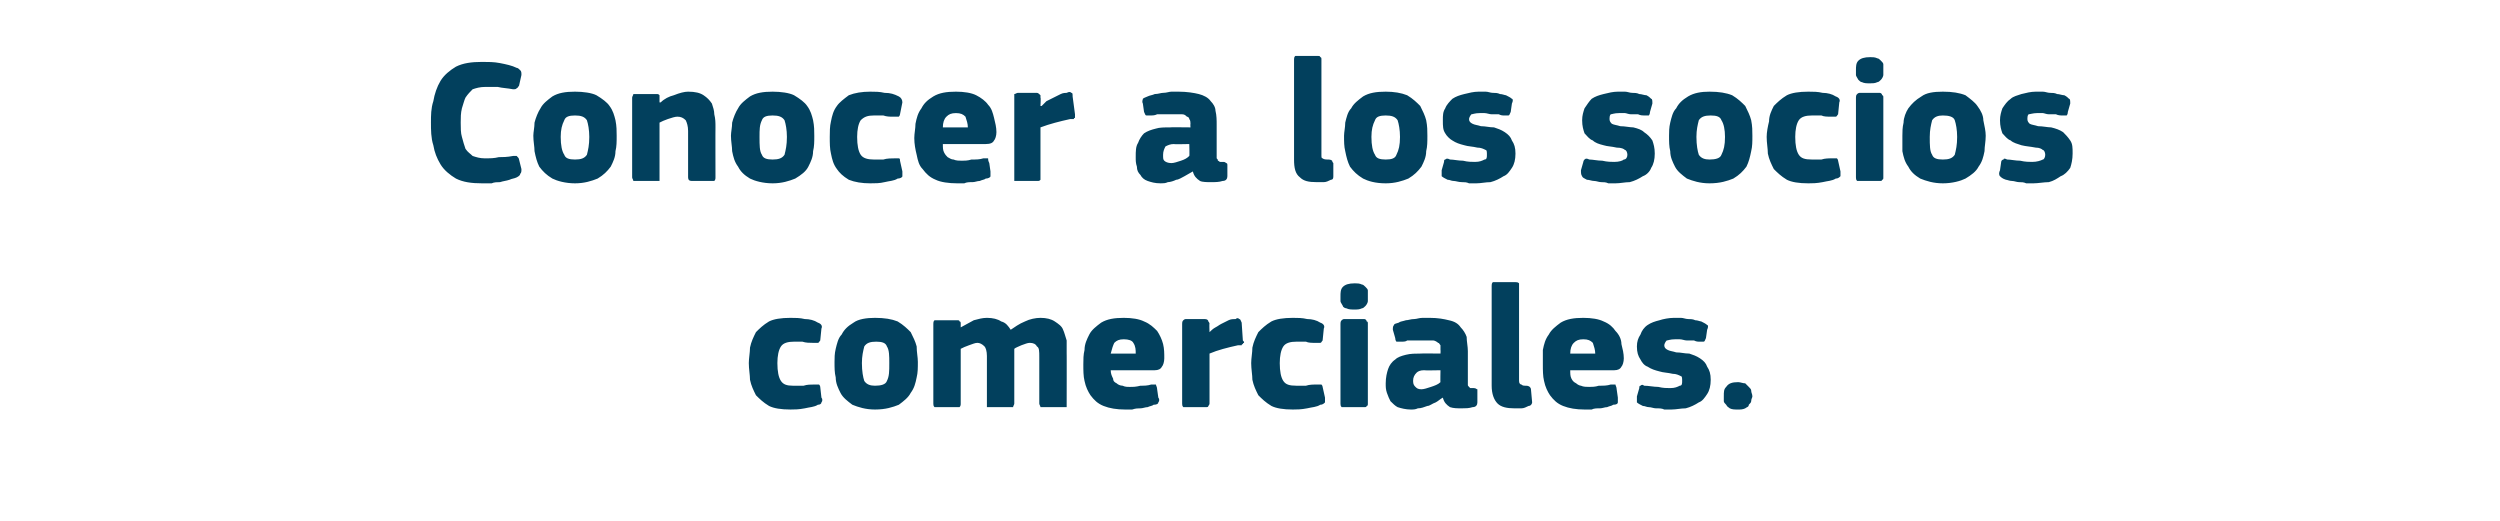
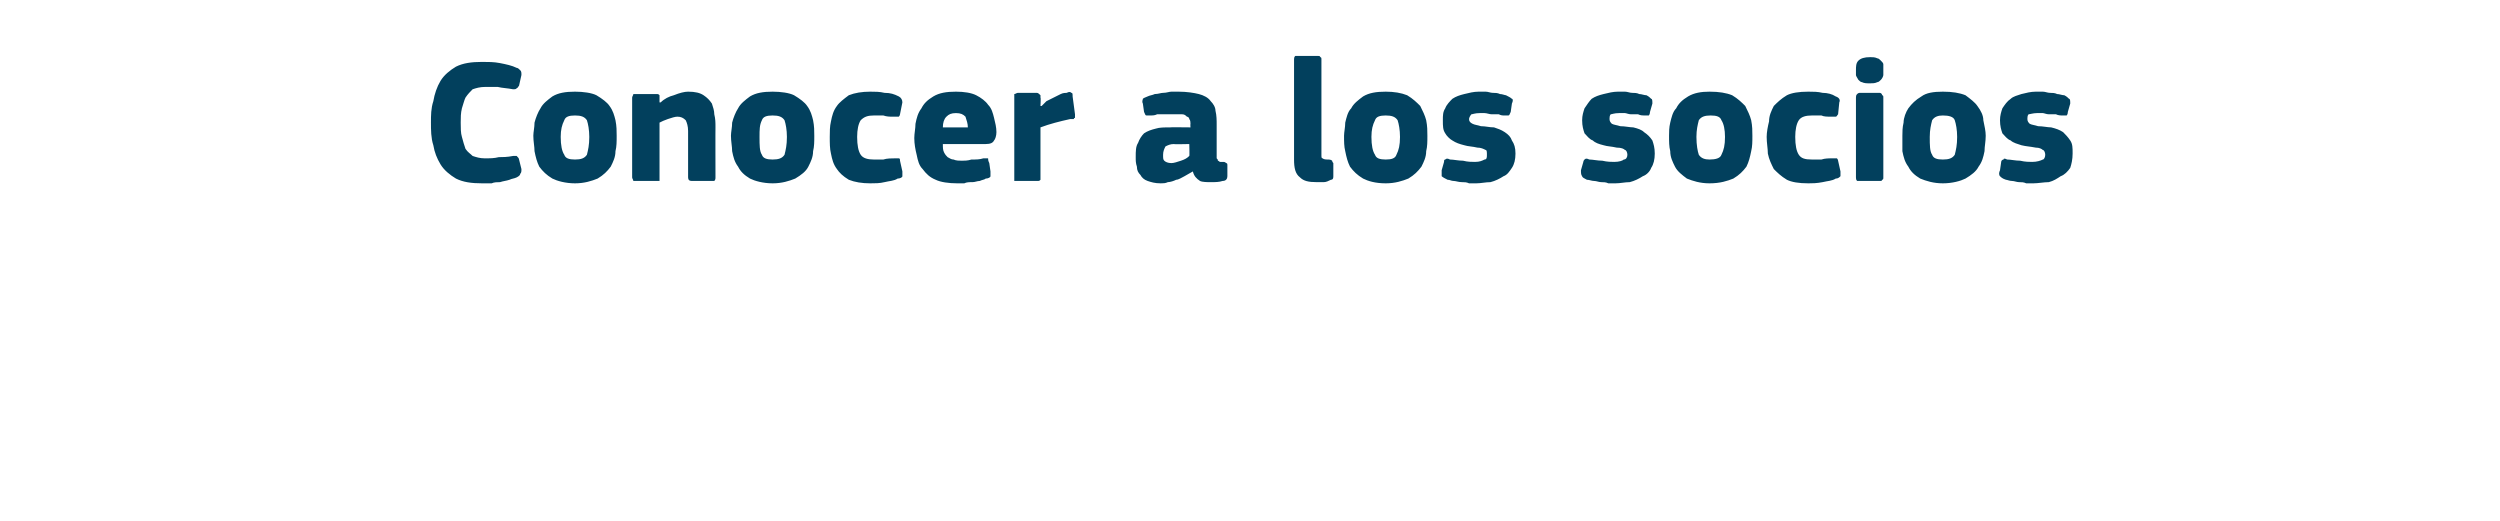
<svg xmlns="http://www.w3.org/2000/svg" version="1.1" width="210px" height="43.8px" viewBox="0 -4 210 43.8" style="top:-4px">
  <desc>Conocer a los socios comerciales.</desc>
  <defs />
  <g id="Polygon26093">
-     <path d="M 69 29.4 C 69.1 29.5 69.1 29.7 69 29.8 C 69 29.9 68.9 30 68.7 30 C 68.4 30.2 68 30.2 67.6 30.3 C 67.1 30.4 66.7 30.4 66.4 30.4 C 65.6 30.4 65 30.3 64.6 30.1 C 64.1 29.8 63.8 29.5 63.5 29.2 C 63.3 28.8 63.1 28.4 63 27.9 C 63 27.5 62.9 27 62.9 26.5 C 62.9 26.1 63 25.6 63 25.2 C 63.1 24.7 63.3 24.3 63.5 23.9 C 63.8 23.6 64.1 23.3 64.6 23 C 65 22.8 65.6 22.7 66.4 22.7 C 66.8 22.7 67.2 22.7 67.6 22.8 C 68 22.8 68.4 22.9 68.7 23.1 C 69 23.2 69.1 23.4 69 23.6 C 69 23.6 68.9 24.6 68.9 24.6 C 68.8 24.7 68.8 24.8 68.7 24.8 C 68.6 24.8 68.5 24.8 68.3 24.8 C 68 24.8 67.7 24.8 67.4 24.7 C 67.2 24.7 66.9 24.7 66.7 24.7 C 66.2 24.7 65.8 24.8 65.6 25.1 C 65.4 25.4 65.3 25.9 65.3 26.5 C 65.3 27.2 65.4 27.7 65.6 28 C 65.8 28.3 66.1 28.4 66.6 28.4 C 66.9 28.4 67.1 28.4 67.5 28.4 C 67.8 28.3 68.1 28.3 68.4 28.3 C 68.6 28.3 68.7 28.3 68.8 28.3 C 68.8 28.3 68.9 28.4 68.9 28.5 C 68.9 28.5 69 29.4 69 29.4 Z M 77.1 26.4 C 77.1 26.9 77.1 27.3 77 27.7 C 76.9 28.2 76.8 28.6 76.5 29 C 76.3 29.4 75.9 29.7 75.5 30 C 75 30.2 74.4 30.4 73.5 30.4 C 72.7 30.4 72.1 30.2 71.6 30 C 71.2 29.7 70.8 29.4 70.6 29 C 70.4 28.6 70.2 28.2 70.2 27.7 C 70.1 27.3 70.1 26.9 70.1 26.4 C 70.1 26.1 70.1 25.7 70.2 25.3 C 70.3 24.9 70.4 24.4 70.7 24.1 C 70.9 23.7 71.2 23.4 71.7 23.1 C 72.1 22.8 72.8 22.7 73.5 22.7 C 74.3 22.7 74.9 22.8 75.4 23 C 75.9 23.3 76.2 23.6 76.5 23.9 C 76.7 24.3 76.9 24.7 77 25.1 C 77 25.6 77.1 26 77.1 26.4 Z M 74.7 26.5 C 74.7 25.9 74.7 25.4 74.5 25.1 C 74.4 24.8 74.1 24.7 73.6 24.7 C 73.1 24.7 72.8 24.8 72.6 25.1 C 72.5 25.5 72.4 25.9 72.4 26.5 C 72.4 27.2 72.5 27.7 72.6 28 C 72.8 28.3 73.1 28.4 73.5 28.4 C 74 28.4 74.4 28.3 74.5 28 C 74.7 27.6 74.7 27.2 74.7 26.5 Z M 89.6 29.9 C 89.6 30 89.6 30.1 89.6 30.2 C 89.5 30.2 89.4 30.2 89.3 30.2 C 89.3 30.2 87.7 30.2 87.7 30.2 C 87.5 30.2 87.4 30.2 87.4 30.2 C 87.4 30.1 87.3 30 87.3 29.9 C 87.3 29.9 87.3 26 87.3 26 C 87.3 25.5 87.3 25.2 87.1 25.1 C 87 24.9 86.8 24.8 86.5 24.8 C 86.3 24.8 86.1 24.9 85.8 25 C 85.6 25.1 85.3 25.2 85.2 25.3 C 85.2 25.3 85.2 29.9 85.2 29.9 C 85.2 30 85.1 30.1 85.1 30.2 C 85.1 30.2 85 30.2 84.8 30.2 C 84.8 30.2 83.2 30.2 83.2 30.2 C 83.1 30.2 83 30.2 82.9 30.2 C 82.9 30.1 82.9 30 82.9 29.9 C 82.9 29.9 82.9 25.9 82.9 25.9 C 82.9 25.5 82.8 25.2 82.7 25.1 C 82.5 24.9 82.3 24.8 82.1 24.8 C 81.9 24.8 81.7 24.9 81.4 25 C 81.1 25.1 80.9 25.2 80.7 25.3 C 80.7 25.3 80.7 29.9 80.7 29.9 C 80.7 30 80.7 30.1 80.6 30.2 C 80.6 30.2 80.5 30.2 80.4 30.2 C 80.4 30.2 78.7 30.2 78.7 30.2 C 78.6 30.2 78.5 30.2 78.5 30.2 C 78.4 30.1 78.4 30 78.4 29.9 C 78.4 29.9 78.4 23.2 78.4 23.2 C 78.4 23.1 78.4 23 78.5 22.9 C 78.5 22.9 78.6 22.9 78.7 22.9 C 78.7 22.9 80.4 22.9 80.4 22.9 C 80.5 22.9 80.6 22.9 80.6 23 C 80.7 23 80.7 23.1 80.7 23.2 C 80.7 23.18 80.7 23.5 80.7 23.5 C 80.7 23.5 80.73 23.55 80.7 23.5 C 81.1 23.3 81.4 23.1 81.8 22.9 C 82.2 22.8 82.5 22.7 82.9 22.7 C 83.4 22.7 83.8 22.8 84.1 23 C 84.5 23.1 84.7 23.4 84.9 23.7 C 85.2 23.5 85.6 23.2 86.1 23 C 86.5 22.8 87 22.7 87.4 22.7 C 87.9 22.7 88.3 22.8 88.6 23 C 88.9 23.2 89.2 23.4 89.3 23.7 C 89.4 23.9 89.5 24.3 89.6 24.6 C 89.6 25 89.6 25.3 89.6 25.7 C 89.61 25.66 89.6 29.9 89.6 29.9 C 89.6 29.9 89.61 29.94 89.6 29.9 Z M 93.3 27.1 C 93.3 27.4 93.4 27.6 93.5 27.8 C 93.5 28 93.6 28.1 93.8 28.2 C 93.9 28.3 94.1 28.4 94.3 28.4 C 94.5 28.5 94.7 28.5 94.9 28.5 C 95.2 28.5 95.4 28.5 95.8 28.4 C 96.1 28.4 96.4 28.4 96.7 28.3 C 96.9 28.3 97 28.3 97.1 28.3 C 97.1 28.4 97.2 28.5 97.2 28.7 C 97.2 28.7 97.3 29.4 97.3 29.4 C 97.4 29.5 97.4 29.7 97.3 29.8 C 97.3 29.9 97.2 30 96.9 30 C 96.8 30.1 96.6 30.1 96.4 30.2 C 96.2 30.2 96 30.3 95.8 30.3 C 95.6 30.3 95.4 30.3 95.1 30.4 C 94.9 30.4 94.7 30.4 94.5 30.4 C 93.8 30.4 93.2 30.3 92.7 30.1 C 92.2 29.9 91.9 29.6 91.6 29.2 C 91.4 28.9 91.2 28.5 91.1 28 C 91 27.6 91 27.1 91 26.6 C 91 26.2 91 25.8 91.1 25.4 C 91.1 24.9 91.3 24.5 91.5 24.1 C 91.7 23.7 92.1 23.4 92.5 23.1 C 93 22.8 93.6 22.7 94.4 22.7 C 95.1 22.7 95.7 22.8 96.1 23 C 96.6 23.2 96.9 23.5 97.2 23.8 C 97.4 24.1 97.6 24.5 97.7 24.9 C 97.8 25.3 97.8 25.7 97.8 26.1 C 97.8 26.4 97.7 26.7 97.6 26.8 C 97.5 27 97.3 27.1 97 27.1 C 97 27.1 93.3 27.1 93.3 27.1 Z M 94.4 24.5 C 94 24.5 93.8 24.6 93.6 24.8 C 93.5 25 93.4 25.3 93.3 25.7 C 93.3 25.7 95.4 25.7 95.4 25.7 C 95.4 25.4 95.4 25.1 95.2 24.8 C 95.1 24.6 94.8 24.5 94.4 24.5 Z M 101.6 23.9 C 101.6 23.9 101.6 23.92 101.6 23.9 C 101.7 23.8 101.9 23.6 102.1 23.5 C 102.3 23.4 102.4 23.3 102.6 23.2 C 102.8 23.1 103 23 103.2 22.9 C 103.4 22.8 103.6 22.8 103.8 22.8 C 103.9 22.7 104 22.7 104.1 22.8 C 104.2 22.8 104.2 22.9 104.3 23.1 C 104.3 23.1 104.4 24.6 104.4 24.6 C 104.5 24.7 104.5 24.7 104.5 24.8 C 104.5 24.8 104.4 24.8 104.4 24.9 C 104.4 24.9 104.3 24.9 104.3 25 C 104.2 25 104.1 25 104 25 C 103.1 25.2 102.3 25.4 101.6 25.7 C 101.6 25.7 101.6 29.9 101.6 29.9 C 101.6 30 101.5 30.1 101.5 30.1 C 101.5 30.2 101.4 30.2 101.3 30.2 C 101.3 30.2 99.6 30.2 99.6 30.2 C 99.5 30.2 99.4 30.2 99.4 30.2 C 99.3 30.1 99.3 30 99.3 29.9 C 99.3 29.9 99.3 23.2 99.3 23.2 C 99.3 23.1 99.3 23 99.4 22.9 C 99.4 22.9 99.5 22.8 99.6 22.8 C 99.6 22.8 101.2 22.8 101.2 22.8 C 101.4 22.8 101.5 22.9 101.5 23 C 101.5 23 101.6 23.1 101.6 23.2 C 101.57 23.17 101.6 23.9 101.6 23.9 Z M 111.3 29.4 C 111.3 29.5 111.3 29.7 111.3 29.8 C 111.2 29.9 111.1 30 110.9 30 C 110.6 30.2 110.2 30.2 109.8 30.3 C 109.3 30.4 108.9 30.4 108.6 30.4 C 107.8 30.4 107.2 30.3 106.8 30.1 C 106.3 29.8 106 29.5 105.7 29.2 C 105.5 28.8 105.3 28.4 105.2 27.9 C 105.2 27.5 105.1 27 105.1 26.5 C 105.1 26.1 105.2 25.6 105.2 25.2 C 105.3 24.7 105.5 24.3 105.7 23.9 C 106 23.6 106.3 23.3 106.8 23 C 107.2 22.8 107.8 22.7 108.6 22.7 C 109 22.7 109.4 22.7 109.8 22.8 C 110.2 22.8 110.6 22.9 110.9 23.1 C 111.2 23.2 111.3 23.4 111.2 23.6 C 111.2 23.6 111.1 24.6 111.1 24.6 C 111 24.7 111 24.8 110.9 24.8 C 110.9 24.8 110.7 24.8 110.5 24.8 C 110.2 24.8 109.9 24.8 109.7 24.7 C 109.4 24.7 109.1 24.7 108.9 24.7 C 108.4 24.7 108 24.8 107.8 25.1 C 107.6 25.4 107.5 25.9 107.5 26.5 C 107.5 27.2 107.6 27.7 107.8 28 C 108 28.3 108.3 28.4 108.9 28.4 C 109.1 28.4 109.3 28.4 109.7 28.4 C 110 28.3 110.3 28.3 110.7 28.3 C 110.8 28.3 110.9 28.3 111 28.3 C 111 28.3 111.1 28.4 111.1 28.5 C 111.1 28.5 111.3 29.4 111.3 29.4 Z M 114.9 20.9 C 114.9 21 114.9 21.2 114.9 21.3 C 114.9 21.4 114.8 21.6 114.7 21.7 C 114.6 21.8 114.5 21.9 114.4 21.9 C 114.2 22 114 22 113.8 22 C 113.5 22 113.3 22 113.1 21.9 C 113 21.9 112.8 21.8 112.8 21.7 C 112.7 21.5 112.6 21.4 112.6 21.3 C 112.6 21.2 112.6 21 112.6 20.9 C 112.6 20.6 112.6 20.3 112.8 20.1 C 113 19.9 113.3 19.8 113.8 19.8 C 114 19.8 114.2 19.8 114.4 19.9 C 114.5 19.9 114.6 20 114.7 20.1 C 114.8 20.2 114.9 20.3 114.9 20.4 C 114.9 20.6 114.9 20.7 114.9 20.9 Z M 114.9 29.9 C 114.9 30 114.9 30.1 114.8 30.1 C 114.8 30.2 114.7 30.2 114.6 30.2 C 114.6 30.2 112.9 30.2 112.9 30.2 C 112.8 30.2 112.7 30.2 112.7 30.2 C 112.6 30.1 112.6 30 112.6 29.9 C 112.6 29.9 112.6 23.2 112.6 23.2 C 112.6 23.1 112.6 23 112.7 22.9 C 112.7 22.9 112.8 22.8 112.9 22.8 C 112.9 22.8 114.6 22.8 114.6 22.8 C 114.7 22.8 114.8 22.9 114.8 23 C 114.9 23 114.9 23.1 114.9 23.2 C 114.9 23.2 114.9 29.9 114.9 29.9 Z M 121 27.1 C 121 27.1 119.63 27.13 119.6 27.1 C 119.3 27.1 119.1 27.2 119 27.3 C 118.8 27.5 118.7 27.7 118.7 28 C 118.7 28.3 118.8 28.4 118.9 28.5 C 119 28.6 119.1 28.7 119.4 28.7 C 119.6 28.7 119.9 28.6 120.2 28.5 C 120.5 28.4 120.8 28.3 121 28.1 C 120.98 28.13 121 27.1 121 27.1 Z M 121.2 29.4 C 121 29.5 120.8 29.7 120.6 29.8 C 120.3 29.9 120.1 30.1 119.9 30.1 C 119.6 30.2 119.4 30.3 119.1 30.3 C 118.9 30.4 118.7 30.4 118.5 30.4 C 118.1 30.4 117.7 30.3 117.4 30.2 C 117.2 30.1 117 29.9 116.8 29.7 C 116.7 29.5 116.6 29.3 116.5 29 C 116.4 28.7 116.4 28.5 116.4 28.2 C 116.4 27.7 116.5 27.3 116.6 27 C 116.7 26.7 116.9 26.4 117.2 26.2 C 117.4 26 117.7 25.9 118.1 25.8 C 118.5 25.7 118.9 25.7 119.3 25.7 C 119.3 25.68 121 25.7 121 25.7 C 121 25.7 121.02 25.43 121 25.4 C 121 25.3 121 25.1 121 25 C 120.9 24.9 120.9 24.8 120.8 24.8 C 120.7 24.7 120.5 24.6 120.4 24.6 C 120.2 24.6 120 24.6 119.7 24.6 C 119.6 24.6 119.5 24.6 119.3 24.6 C 119.1 24.6 119 24.6 118.8 24.6 C 118.6 24.6 118.4 24.6 118.2 24.6 C 118.1 24.7 117.9 24.7 117.7 24.7 C 117.5 24.7 117.4 24.7 117.3 24.7 C 117.3 24.7 117.2 24.6 117.2 24.4 C 117.2 24.4 117 23.7 117 23.7 C 117 23.5 117 23.4 117.1 23.3 C 117.1 23.2 117.2 23.2 117.5 23.1 C 117.6 23 117.8 23 118.1 22.9 C 118.3 22.9 118.5 22.8 118.8 22.8 C 119 22.8 119.2 22.7 119.5 22.7 C 119.7 22.7 119.9 22.7 120.1 22.7 C 120.8 22.7 121.3 22.8 121.7 22.9 C 122.2 23 122.5 23.2 122.7 23.5 C 122.9 23.7 123.1 24 123.2 24.3 C 123.2 24.7 123.3 25.1 123.3 25.5 C 123.3 25.5 123.3 27.9 123.3 27.9 C 123.3 28.1 123.3 28.2 123.3 28.3 C 123.3 28.4 123.3 28.4 123.4 28.5 C 123.4 28.5 123.5 28.6 123.5 28.6 C 123.6 28.6 123.7 28.6 123.8 28.6 C 124 28.6 124 28.7 124.1 28.7 C 124.1 28.7 124.1 28.8 124.1 28.9 C 124.1 28.9 124.1 29.8 124.1 29.8 C 124.1 30 124 30.2 123.7 30.2 C 123.4 30.3 123.1 30.3 122.8 30.3 C 122.4 30.3 122.1 30.3 121.8 30.2 C 121.5 30 121.3 29.8 121.2 29.4 C 121.2 29.4 121.2 29.4 121.2 29.4 Z M 127.6 28 C 127.6 28.2 127.7 28.3 127.8 28.3 C 127.9 28.4 128 28.4 128.2 28.4 C 128.4 28.4 128.5 28.5 128.5 28.5 C 128.5 28.5 128.6 28.6 128.6 28.7 C 128.6 28.7 128.7 29.8 128.7 29.8 C 128.7 29.9 128.6 30.1 128.4 30.1 C 128.2 30.2 128 30.3 127.8 30.3 C 127.6 30.3 127.4 30.3 127.2 30.3 C 126.6 30.3 126.1 30.2 125.8 29.9 C 125.5 29.6 125.3 29.1 125.3 28.4 C 125.3 28.4 125.3 20 125.3 20 C 125.3 19.9 125.3 19.8 125.4 19.7 C 125.4 19.7 125.5 19.7 125.7 19.7 C 125.7 19.7 127.3 19.7 127.3 19.7 C 127.4 19.7 127.5 19.7 127.6 19.8 C 127.6 19.8 127.6 19.9 127.6 20 C 127.6 20 127.6 28 127.6 28 Z M 131.9 27.1 C 131.9 27.4 131.9 27.6 132 27.8 C 132.1 28 132.2 28.1 132.4 28.2 C 132.5 28.3 132.7 28.4 132.8 28.4 C 133 28.5 133.3 28.5 133.5 28.5 C 133.7 28.5 134 28.5 134.3 28.4 C 134.7 28.4 135 28.4 135.3 28.3 C 135.5 28.3 135.6 28.3 135.7 28.3 C 135.7 28.4 135.8 28.5 135.8 28.7 C 135.8 28.7 135.9 29.4 135.9 29.4 C 135.9 29.5 135.9 29.7 135.9 29.8 C 135.9 29.9 135.8 30 135.5 30 C 135.4 30.1 135.2 30.1 135 30.2 C 134.8 30.2 134.6 30.3 134.4 30.3 C 134.1 30.3 133.9 30.3 133.7 30.4 C 133.5 30.4 133.3 30.4 133.1 30.4 C 132.4 30.4 131.8 30.3 131.3 30.1 C 130.8 29.9 130.5 29.6 130.2 29.2 C 130 28.9 129.8 28.5 129.7 28 C 129.6 27.6 129.6 27.1 129.6 26.6 C 129.6 26.2 129.6 25.8 129.6 25.4 C 129.7 24.9 129.8 24.5 130.1 24.1 C 130.3 23.7 130.7 23.4 131.1 23.1 C 131.6 22.8 132.2 22.7 133 22.7 C 133.7 22.7 134.3 22.8 134.7 23 C 135.2 23.2 135.5 23.5 135.7 23.8 C 136 24.1 136.2 24.5 136.2 24.9 C 136.3 25.3 136.4 25.7 136.4 26.1 C 136.4 26.4 136.3 26.7 136.2 26.8 C 136.1 27 135.9 27.1 135.6 27.1 C 135.6 27.1 131.9 27.1 131.9 27.1 Z M 133 24.5 C 132.6 24.5 132.4 24.6 132.2 24.8 C 132 25 131.9 25.3 131.9 25.7 C 131.9 25.7 134 25.7 134 25.7 C 134 25.4 133.9 25.1 133.8 24.8 C 133.6 24.6 133.4 24.5 133 24.5 Z M 143.7 27.9 C 143.7 28.4 143.6 28.8 143.4 29.1 C 143.2 29.4 143 29.7 142.7 29.8 C 142.4 30 142 30.2 141.6 30.3 C 141.2 30.3 140.8 30.4 140.4 30.4 C 140.2 30.4 140 30.4 139.8 30.4 C 139.6 30.3 139.4 30.3 139.1 30.3 C 138.9 30.3 138.7 30.2 138.5 30.2 C 138.3 30.2 138.2 30.1 138 30.1 C 137.8 30 137.6 29.9 137.5 29.8 C 137.5 29.7 137.5 29.5 137.5 29.3 C 137.5 29.3 137.7 28.6 137.7 28.6 C 137.7 28.5 137.7 28.4 137.8 28.4 C 137.9 28.3 138 28.3 138.1 28.4 C 138.5 28.4 138.9 28.5 139.3 28.5 C 139.7 28.6 140 28.6 140.3 28.6 C 140.7 28.6 140.9 28.5 141.1 28.4 C 141.3 28.4 141.3 28.2 141.3 28 C 141.3 27.8 141.3 27.6 141.2 27.6 C 141 27.5 140.8 27.4 140.5 27.4 C 140.1 27.3 139.7 27.3 139.4 27.2 C 139 27.1 138.7 27 138.4 26.8 C 138.1 26.7 137.9 26.4 137.8 26.2 C 137.6 25.9 137.5 25.6 137.5 25.1 C 137.5 24.7 137.6 24.4 137.8 24.1 C 137.9 23.8 138.1 23.5 138.4 23.3 C 138.7 23.1 139 23 139.4 22.9 C 139.7 22.8 140.2 22.7 140.6 22.7 C 140.8 22.7 141 22.7 141.2 22.7 C 141.4 22.7 141.6 22.8 141.8 22.8 C 142 22.8 142.2 22.8 142.4 22.9 C 142.6 22.9 142.8 23 142.9 23 C 143.1 23.1 143.3 23.2 143.4 23.3 C 143.5 23.3 143.5 23.5 143.4 23.7 C 143.4 23.7 143.3 24.4 143.3 24.4 C 143.2 24.6 143.2 24.7 143.1 24.7 C 143.1 24.7 143 24.7 142.8 24.7 C 142.6 24.7 142.5 24.7 142.3 24.6 C 142.1 24.6 141.9 24.6 141.7 24.6 C 141.5 24.6 141.3 24.5 141.1 24.5 C 140.9 24.5 140.8 24.5 140.7 24.5 C 140.3 24.5 140.1 24.6 140 24.6 C 139.9 24.7 139.8 24.9 139.8 25 C 139.8 25.2 139.9 25.3 140.1 25.4 C 140.3 25.5 140.5 25.5 140.8 25.6 C 141.2 25.6 141.5 25.7 141.9 25.7 C 142.2 25.8 142.5 25.9 142.8 26.1 C 143.1 26.3 143.3 26.5 143.4 26.8 C 143.6 27.1 143.7 27.4 143.7 27.9 Z M 147.2 29.3 C 147.2 29.4 147.1 29.5 147.1 29.7 C 147.1 29.8 147 29.9 146.9 30 C 146.9 30.2 146.7 30.2 146.6 30.3 C 146.4 30.4 146.2 30.4 146 30.4 C 145.7 30.4 145.5 30.4 145.3 30.3 C 145.2 30.2 145.1 30.2 145 30 C 144.9 29.9 144.8 29.8 144.8 29.7 C 144.8 29.5 144.8 29.4 144.8 29.3 C 144.8 28.9 144.8 28.7 145 28.5 C 145.2 28.2 145.5 28.1 146 28.1 C 146.2 28.1 146.4 28.2 146.6 28.2 C 146.7 28.3 146.8 28.4 146.9 28.5 C 147 28.6 147.1 28.7 147.1 28.8 C 147.1 29 147.2 29.1 147.2 29.3 Z " stroke="none" fill="#02405d" />
-   </g>
+     </g>
  <g id="Polygon26092">
    <path d="M 36.2 6.3 C 36.2 5.7 36.2 5.1 36.4 4.5 C 36.5 3.9 36.7 3.3 37 2.8 C 37.3 2.3 37.8 1.9 38.3 1.6 C 38.9 1.3 39.6 1.2 40.5 1.2 C 41 1.2 41.5 1.2 42 1.3 C 42.5 1.4 43 1.5 43.4 1.7 C 43.5 1.7 43.6 1.8 43.7 1.9 C 43.8 2 43.8 2.1 43.8 2.3 C 43.8 2.3 43.6 3.2 43.6 3.2 C 43.5 3.3 43.5 3.4 43.4 3.4 C 43.4 3.5 43.2 3.5 43.1 3.5 C 42.6 3.4 42.2 3.4 41.8 3.3 C 41.4 3.3 41.1 3.3 40.8 3.3 C 40.3 3.3 40 3.4 39.7 3.5 C 39.5 3.7 39.3 3.9 39.1 4.2 C 39 4.4 38.9 4.8 38.8 5.1 C 38.7 5.5 38.7 5.9 38.7 6.3 C 38.7 6.7 38.7 7.2 38.8 7.5 C 38.9 7.9 39 8.2 39.1 8.5 C 39.3 8.8 39.5 8.9 39.7 9.1 C 40 9.2 40.3 9.3 40.7 9.3 C 41.2 9.3 41.5 9.3 41.9 9.2 C 42.2 9.2 42.6 9.2 43.1 9.1 C 43.3 9.1 43.4 9.1 43.4 9.1 C 43.5 9.2 43.6 9.3 43.6 9.4 C 43.6 9.4 43.8 10.2 43.8 10.2 C 43.8 10.4 43.8 10.5 43.7 10.6 C 43.7 10.7 43.6 10.8 43.4 10.9 C 43.2 11 43 11 42.8 11.1 C 42.5 11.2 42.3 11.2 42 11.3 C 41.8 11.3 41.5 11.3 41.3 11.4 C 41 11.4 40.8 11.4 40.5 11.4 C 39.6 11.4 38.9 11.3 38.3 11 C 37.8 10.7 37.3 10.3 37 9.8 C 36.7 9.3 36.5 8.8 36.4 8.2 C 36.2 7.6 36.2 6.9 36.2 6.3 Z M 51.8 7.4 C 51.8 7.9 51.8 8.3 51.7 8.7 C 51.7 9.2 51.5 9.6 51.3 10 C 51 10.4 50.7 10.7 50.2 11 C 49.7 11.2 49.1 11.4 48.3 11.4 C 47.5 11.4 46.8 11.2 46.4 11 C 45.9 10.7 45.6 10.4 45.3 10 C 45.1 9.6 45 9.2 44.9 8.7 C 44.9 8.3 44.8 7.9 44.8 7.4 C 44.8 7.1 44.9 6.7 44.9 6.3 C 45 5.9 45.2 5.4 45.4 5.1 C 45.6 4.7 46 4.4 46.4 4.1 C 46.9 3.8 47.5 3.7 48.3 3.7 C 49 3.7 49.7 3.8 50.1 4 C 50.6 4.3 51 4.6 51.2 4.9 C 51.5 5.3 51.6 5.7 51.7 6.1 C 51.8 6.6 51.8 7 51.8 7.4 Z M 49.5 7.5 C 49.5 6.9 49.4 6.4 49.3 6.1 C 49.1 5.8 48.8 5.7 48.3 5.7 C 47.8 5.7 47.5 5.8 47.4 6.1 C 47.2 6.5 47.1 6.9 47.1 7.5 C 47.1 8.2 47.2 8.7 47.4 9 C 47.5 9.3 47.8 9.4 48.3 9.4 C 48.8 9.4 49.1 9.3 49.3 9 C 49.4 8.6 49.5 8.2 49.5 7.5 Z M 60.1 10.9 C 60.1 11 60.1 11.1 60 11.2 C 60 11.2 59.9 11.2 59.8 11.2 C 59.8 11.2 58.1 11.2 58.1 11.2 C 57.9 11.2 57.8 11.1 57.8 10.9 C 57.8 10.3 57.8 9.6 57.8 9 C 57.8 8.3 57.8 7.7 57.8 7 C 57.8 6.6 57.7 6.3 57.6 6.1 C 57.4 5.9 57.2 5.8 56.9 5.8 C 56.7 5.8 56.4 5.9 56.1 6 C 55.8 6.1 55.6 6.2 55.4 6.3 C 55.4 6.3 55.4 10.9 55.4 10.9 C 55.4 11 55.4 11.1 55.4 11.2 C 55.3 11.2 55.3 11.2 55.1 11.2 C 55.1 11.2 53.5 11.2 53.5 11.2 C 53.3 11.2 53.3 11.2 53.2 11.2 C 53.2 11.1 53.1 11 53.1 10.9 C 53.1 10.9 53.1 4.2 53.1 4.2 C 53.1 4.1 53.2 4 53.2 3.9 C 53.3 3.9 53.3 3.9 53.5 3.9 C 53.5 3.9 55.1 3.9 55.1 3.9 C 55.3 3.9 55.3 3.9 55.4 4 C 55.4 4 55.4 4.1 55.4 4.2 C 55.4 4.2 55.4 4.5 55.4 4.5 C 55.4 4.5 55.4 4.5 55.4 4.6 C 55.5 4.6 55.5 4.6 55.5 4.6 C 55.8 4.3 56.2 4.1 56.6 4 C 57.1 3.8 57.5 3.7 57.8 3.7 C 58.4 3.7 58.8 3.8 59.1 4 C 59.4 4.2 59.6 4.4 59.8 4.7 C 59.9 5 60 5.3 60 5.6 C 60.1 6 60.1 6.3 60.1 6.7 C 60.09 6.68 60.1 10.9 60.1 10.9 C 60.1 10.9 60.09 10.94 60.1 10.9 Z M 68.4 7.4 C 68.4 7.9 68.4 8.3 68.3 8.7 C 68.3 9.2 68.1 9.6 67.9 10 C 67.7 10.4 67.3 10.7 66.8 11 C 66.3 11.2 65.7 11.4 64.9 11.4 C 64.1 11.4 63.4 11.2 63 11 C 62.5 10.7 62.2 10.4 62 10 C 61.7 9.6 61.6 9.2 61.5 8.7 C 61.5 8.3 61.4 7.9 61.4 7.4 C 61.4 7.1 61.5 6.7 61.5 6.3 C 61.6 5.9 61.8 5.4 62 5.1 C 62.2 4.7 62.6 4.4 63 4.1 C 63.5 3.8 64.1 3.7 64.9 3.7 C 65.6 3.7 66.3 3.8 66.7 4 C 67.2 4.3 67.6 4.6 67.8 4.9 C 68.1 5.3 68.2 5.7 68.3 6.1 C 68.4 6.6 68.4 7 68.4 7.4 Z M 66.1 7.5 C 66.1 6.9 66 6.4 65.9 6.1 C 65.7 5.8 65.4 5.7 64.9 5.7 C 64.4 5.7 64.1 5.8 64 6.1 C 63.8 6.5 63.8 6.9 63.8 7.5 C 63.8 8.2 63.8 8.7 64 9 C 64.1 9.3 64.4 9.4 64.9 9.4 C 65.4 9.4 65.7 9.3 65.9 9 C 66 8.6 66.1 8.2 66.1 7.5 Z M 75.8 10.4 C 75.8 10.5 75.8 10.7 75.8 10.8 C 75.8 10.9 75.6 11 75.4 11 C 75.1 11.2 74.7 11.2 74.3 11.3 C 73.9 11.4 73.5 11.4 73.1 11.4 C 72.4 11.4 71.8 11.3 71.3 11.1 C 70.8 10.8 70.5 10.5 70.3 10.2 C 70 9.8 69.9 9.4 69.8 8.9 C 69.7 8.5 69.7 8 69.7 7.5 C 69.7 7.1 69.7 6.6 69.8 6.2 C 69.9 5.7 70 5.3 70.3 4.9 C 70.5 4.6 70.9 4.3 71.3 4 C 71.8 3.8 72.4 3.7 73.1 3.7 C 73.5 3.7 73.9 3.7 74.3 3.8 C 74.8 3.8 75.1 3.9 75.5 4.1 C 75.7 4.2 75.8 4.4 75.8 4.6 C 75.8 4.6 75.6 5.6 75.6 5.6 C 75.6 5.7 75.5 5.8 75.5 5.8 C 75.4 5.8 75.3 5.8 75 5.8 C 74.7 5.8 74.5 5.8 74.2 5.7 C 73.9 5.7 73.7 5.7 73.4 5.7 C 72.9 5.7 72.6 5.8 72.3 6.1 C 72.1 6.4 72 6.9 72 7.5 C 72 8.2 72.1 8.7 72.3 9 C 72.5 9.3 72.9 9.4 73.4 9.4 C 73.6 9.4 73.9 9.4 74.2 9.4 C 74.5 9.3 74.9 9.3 75.2 9.3 C 75.4 9.3 75.5 9.3 75.5 9.3 C 75.6 9.3 75.6 9.4 75.6 9.5 C 75.6 9.5 75.8 10.4 75.8 10.4 Z M 79.2 8.1 C 79.2 8.4 79.2 8.6 79.3 8.8 C 79.4 9 79.5 9.1 79.6 9.2 C 79.8 9.3 79.9 9.4 80.1 9.4 C 80.3 9.5 80.6 9.5 80.8 9.5 C 81 9.5 81.3 9.5 81.6 9.4 C 82 9.4 82.3 9.4 82.6 9.3 C 82.8 9.3 82.9 9.3 83 9.3 C 83 9.4 83 9.5 83.1 9.7 C 83.1 9.7 83.2 10.4 83.2 10.4 C 83.2 10.5 83.2 10.7 83.2 10.8 C 83.2 10.9 83 11 82.8 11 C 82.7 11.1 82.5 11.1 82.3 11.2 C 82.1 11.2 81.9 11.3 81.7 11.3 C 81.4 11.3 81.2 11.3 81 11.4 C 80.8 11.4 80.6 11.4 80.4 11.4 C 79.7 11.4 79 11.3 78.6 11.1 C 78.1 10.9 77.8 10.6 77.5 10.2 C 77.2 9.9 77.1 9.5 77 9 C 76.9 8.6 76.8 8.1 76.8 7.6 C 76.8 7.2 76.9 6.8 76.9 6.4 C 77 5.9 77.1 5.5 77.4 5.1 C 77.6 4.7 77.9 4.4 78.4 4.1 C 78.9 3.8 79.5 3.7 80.3 3.7 C 81 3.7 81.6 3.8 82 4 C 82.4 4.2 82.8 4.5 83 4.8 C 83.3 5.1 83.4 5.5 83.5 5.9 C 83.6 6.3 83.7 6.7 83.7 7.1 C 83.7 7.4 83.6 7.7 83.5 7.8 C 83.4 8 83.2 8.1 82.8 8.1 C 82.8 8.1 79.2 8.1 79.2 8.1 Z M 80.3 5.5 C 79.9 5.5 79.7 5.6 79.5 5.8 C 79.3 6 79.2 6.3 79.2 6.7 C 79.2 6.7 81.3 6.7 81.3 6.7 C 81.3 6.4 81.2 6.1 81.1 5.8 C 80.9 5.6 80.7 5.5 80.3 5.5 Z M 87.4 4.9 C 87.4 4.9 87.47 4.92 87.5 4.9 C 87.6 4.8 87.8 4.6 87.9 4.5 C 88.1 4.4 88.3 4.3 88.5 4.2 C 88.7 4.1 88.9 4 89.1 3.9 C 89.3 3.8 89.5 3.8 89.6 3.8 C 89.8 3.7 89.9 3.7 90 3.8 C 90.1 3.8 90.1 3.9 90.1 4.1 C 90.1 4.1 90.3 5.6 90.3 5.6 C 90.3 5.7 90.3 5.7 90.3 5.8 C 90.3 5.8 90.3 5.8 90.3 5.9 C 90.3 5.9 90.2 5.9 90.2 6 C 90.1 6 90 6 89.9 6 C 89 6.2 88.2 6.4 87.4 6.7 C 87.4 6.7 87.4 10.9 87.4 10.9 C 87.4 11 87.4 11.1 87.4 11.1 C 87.3 11.2 87.3 11.2 87.1 11.2 C 87.1 11.2 85.5 11.2 85.5 11.2 C 85.4 11.2 85.3 11.2 85.2 11.2 C 85.2 11.1 85.2 11 85.2 10.9 C 85.2 10.9 85.2 4.2 85.2 4.2 C 85.2 4.1 85.2 4 85.2 3.9 C 85.3 3.9 85.4 3.8 85.5 3.8 C 85.5 3.8 87.1 3.8 87.1 3.8 C 87.2 3.8 87.3 3.9 87.4 4 C 87.4 4 87.4 4.1 87.4 4.2 C 87.44 4.17 87.4 4.9 87.4 4.9 Z M 99.9 8.1 C 99.9 8.1 98.58 8.13 98.6 8.1 C 98.3 8.1 98.1 8.2 97.9 8.3 C 97.8 8.5 97.7 8.7 97.7 9 C 97.7 9.3 97.7 9.4 97.8 9.5 C 97.9 9.6 98.1 9.7 98.4 9.7 C 98.6 9.7 98.9 9.6 99.2 9.5 C 99.5 9.4 99.7 9.3 99.9 9.1 C 99.93 9.13 99.9 8.1 99.9 8.1 Z M 100.2 10.4 C 100 10.5 99.7 10.7 99.5 10.8 C 99.3 10.9 99 11.1 98.8 11.1 C 98.6 11.2 98.3 11.3 98.1 11.3 C 97.9 11.4 97.7 11.4 97.5 11.4 C 97 11.4 96.7 11.3 96.4 11.2 C 96.1 11.1 95.9 10.9 95.8 10.7 C 95.6 10.5 95.5 10.3 95.5 10 C 95.4 9.7 95.4 9.5 95.4 9.2 C 95.4 8.7 95.4 8.3 95.6 8 C 95.7 7.7 95.9 7.4 96.1 7.2 C 96.4 7 96.7 6.9 97.1 6.8 C 97.4 6.7 97.8 6.7 98.3 6.7 C 98.25 6.68 100 6.7 100 6.7 C 100 6.7 99.98 6.43 100 6.4 C 100 6.3 100 6.1 99.9 6 C 99.9 5.9 99.8 5.8 99.7 5.8 C 99.6 5.7 99.5 5.6 99.3 5.6 C 99.2 5.6 98.9 5.6 98.7 5.6 C 98.5 5.6 98.4 5.6 98.2 5.6 C 98.1 5.6 97.9 5.6 97.7 5.6 C 97.5 5.6 97.4 5.6 97.2 5.6 C 97 5.7 96.8 5.7 96.7 5.7 C 96.5 5.7 96.3 5.7 96.3 5.7 C 96.2 5.7 96.2 5.6 96.1 5.4 C 96.1 5.4 96 4.7 96 4.7 C 95.9 4.5 96 4.4 96 4.3 C 96.1 4.2 96.2 4.2 96.4 4.1 C 96.6 4 96.8 4 97 3.9 C 97.3 3.9 97.5 3.8 97.7 3.8 C 98 3.8 98.2 3.7 98.4 3.7 C 98.6 3.7 98.8 3.7 99 3.7 C 99.7 3.7 100.3 3.8 100.7 3.9 C 101.1 4 101.5 4.2 101.7 4.5 C 101.9 4.7 102.1 5 102.1 5.3 C 102.2 5.7 102.2 6.1 102.2 6.5 C 102.2 6.5 102.2 8.9 102.2 8.9 C 102.2 9.1 102.2 9.2 102.2 9.3 C 102.3 9.4 102.3 9.4 102.3 9.5 C 102.4 9.5 102.4 9.6 102.5 9.6 C 102.6 9.6 102.7 9.6 102.8 9.6 C 102.9 9.6 103 9.7 103 9.7 C 103.1 9.7 103.1 9.8 103.1 9.9 C 103.1 9.9 103.1 10.8 103.1 10.8 C 103.1 11 103 11.2 102.7 11.2 C 102.4 11.3 102.1 11.3 101.7 11.3 C 101.4 11.3 101 11.3 100.8 11.2 C 100.5 11 100.3 10.8 100.2 10.4 C 100.2 10.4 100.2 10.4 100.2 10.4 Z M 111 9 C 111 9.2 111 9.3 111.1 9.3 C 111.2 9.4 111.4 9.4 111.6 9.4 C 111.8 9.4 111.9 9.5 111.9 9.5 C 111.9 9.5 111.9 9.6 112 9.7 C 112 9.7 112 10.8 112 10.8 C 112 10.9 112 11.1 111.8 11.1 C 111.6 11.2 111.4 11.3 111.2 11.3 C 110.9 11.3 110.7 11.3 110.6 11.3 C 109.9 11.3 109.5 11.2 109.2 10.9 C 108.8 10.6 108.7 10.1 108.7 9.4 C 108.7 9.4 108.7 1 108.7 1 C 108.7 0.9 108.7 0.8 108.8 0.7 C 108.8 0.7 108.9 0.7 109 0.7 C 109 0.7 110.7 0.7 110.7 0.7 C 110.8 0.7 110.9 0.7 110.9 0.8 C 111 0.8 111 0.9 111 1 C 111 1 111 9 111 9 Z M 119.9 7.4 C 119.9 7.9 119.9 8.3 119.8 8.7 C 119.8 9.2 119.6 9.6 119.4 10 C 119.1 10.4 118.8 10.7 118.3 11 C 117.8 11.2 117.2 11.4 116.4 11.4 C 115.5 11.4 114.9 11.2 114.5 11 C 114 10.7 113.7 10.4 113.4 10 C 113.2 9.6 113.1 9.2 113 8.7 C 112.9 8.3 112.9 7.9 112.9 7.4 C 112.9 7.1 113 6.7 113 6.3 C 113.1 5.9 113.2 5.4 113.5 5.1 C 113.7 4.7 114.1 4.4 114.5 4.1 C 115 3.8 115.6 3.7 116.4 3.7 C 117.1 3.7 117.7 3.8 118.2 4 C 118.7 4.3 119 4.6 119.3 4.9 C 119.5 5.3 119.7 5.7 119.8 6.1 C 119.9 6.6 119.9 7 119.9 7.4 Z M 117.6 7.5 C 117.6 6.9 117.5 6.4 117.4 6.1 C 117.2 5.8 116.9 5.7 116.4 5.7 C 115.9 5.7 115.6 5.8 115.5 6.1 C 115.3 6.5 115.2 6.9 115.2 7.5 C 115.2 8.2 115.3 8.7 115.5 9 C 115.6 9.3 115.9 9.4 116.4 9.4 C 116.9 9.4 117.2 9.3 117.3 9 C 117.5 8.6 117.6 8.2 117.6 7.5 Z M 127.3 8.9 C 127.3 9.4 127.2 9.8 127 10.1 C 126.8 10.4 126.6 10.7 126.3 10.8 C 126 11 125.6 11.2 125.2 11.3 C 124.8 11.3 124.4 11.4 124 11.4 C 123.8 11.4 123.6 11.4 123.4 11.4 C 123.2 11.3 123 11.3 122.8 11.3 C 122.5 11.3 122.3 11.2 122.1 11.2 C 121.9 11.2 121.8 11.1 121.6 11.1 C 121.4 11 121.2 10.9 121.1 10.8 C 121.1 10.7 121.1 10.5 121.1 10.3 C 121.1 10.3 121.3 9.6 121.3 9.6 C 121.3 9.5 121.3 9.4 121.4 9.4 C 121.5 9.3 121.6 9.3 121.8 9.4 C 122.1 9.4 122.5 9.5 122.9 9.5 C 123.3 9.6 123.6 9.6 123.9 9.6 C 124.3 9.6 124.5 9.5 124.7 9.4 C 124.9 9.4 124.9 9.2 124.9 9 C 124.9 8.8 124.9 8.6 124.8 8.6 C 124.6 8.5 124.4 8.4 124.1 8.4 C 123.7 8.3 123.3 8.3 123 8.2 C 122.6 8.1 122.3 8 122 7.8 C 121.8 7.7 121.5 7.4 121.4 7.2 C 121.2 6.9 121.2 6.6 121.2 6.1 C 121.2 5.7 121.2 5.4 121.4 5.1 C 121.5 4.8 121.8 4.5 122 4.3 C 122.3 4.1 122.6 4 123 3.9 C 123.4 3.8 123.8 3.7 124.2 3.7 C 124.4 3.7 124.6 3.7 124.8 3.7 C 125 3.7 125.2 3.8 125.4 3.8 C 125.6 3.8 125.8 3.8 126 3.9 C 126.2 3.9 126.4 4 126.5 4 C 126.7 4.1 126.9 4.2 127 4.3 C 127.1 4.3 127.1 4.5 127 4.7 C 127 4.7 126.9 5.4 126.9 5.4 C 126.8 5.6 126.8 5.7 126.7 5.7 C 126.7 5.7 126.6 5.7 126.4 5.7 C 126.2 5.7 126.1 5.7 125.9 5.6 C 125.7 5.6 125.5 5.6 125.3 5.6 C 125.1 5.6 124.9 5.5 124.7 5.5 C 124.6 5.5 124.4 5.5 124.3 5.5 C 123.9 5.5 123.7 5.6 123.6 5.6 C 123.5 5.7 123.4 5.9 123.4 6 C 123.4 6.2 123.5 6.3 123.7 6.4 C 123.9 6.5 124.1 6.5 124.4 6.6 C 124.8 6.6 125.1 6.7 125.5 6.7 C 125.8 6.8 126.1 6.9 126.4 7.1 C 126.7 7.3 126.9 7.5 127 7.8 C 127.2 8.1 127.3 8.4 127.3 8.9 Z M 139 8.9 C 139 9.4 138.9 9.8 138.7 10.1 C 138.6 10.4 138.3 10.7 138 10.8 C 137.7 11 137.3 11.2 136.9 11.3 C 136.5 11.3 136.1 11.4 135.7 11.4 C 135.5 11.4 135.3 11.4 135.1 11.4 C 134.9 11.3 134.7 11.3 134.5 11.3 C 134.3 11.3 134.1 11.2 133.9 11.2 C 133.7 11.2 133.5 11.1 133.3 11.1 C 133.1 11 132.9 10.9 132.9 10.8 C 132.8 10.7 132.8 10.5 132.8 10.3 C 132.8 10.3 133 9.6 133 9.6 C 133 9.5 133.1 9.4 133.1 9.4 C 133.2 9.3 133.3 9.3 133.5 9.4 C 133.8 9.4 134.2 9.5 134.6 9.5 C 135 9.6 135.4 9.6 135.6 9.6 C 136 9.6 136.3 9.5 136.4 9.4 C 136.6 9.4 136.7 9.2 136.7 9 C 136.7 8.8 136.6 8.6 136.5 8.6 C 136.4 8.5 136.2 8.4 135.8 8.4 C 135.4 8.3 135 8.3 134.7 8.2 C 134.3 8.1 134 8 133.8 7.8 C 133.5 7.7 133.3 7.4 133.1 7.2 C 133 6.9 132.9 6.6 132.9 6.1 C 132.9 5.7 133 5.4 133.1 5.1 C 133.3 4.8 133.5 4.5 133.7 4.3 C 134 4.1 134.3 4 134.7 3.9 C 135.1 3.8 135.5 3.7 135.9 3.7 C 136.1 3.7 136.3 3.7 136.5 3.7 C 136.7 3.7 136.9 3.8 137.1 3.8 C 137.3 3.8 137.5 3.8 137.7 3.9 C 137.9 3.9 138.1 4 138.3 4 C 138.5 4.1 138.6 4.2 138.7 4.3 C 138.8 4.3 138.8 4.5 138.8 4.7 C 138.8 4.7 138.6 5.4 138.6 5.4 C 138.6 5.6 138.5 5.7 138.5 5.7 C 138.4 5.7 138.3 5.7 138.1 5.7 C 138 5.7 137.8 5.7 137.6 5.6 C 137.4 5.6 137.2 5.6 137 5.6 C 136.8 5.6 136.6 5.5 136.5 5.5 C 136.3 5.5 136.1 5.5 136 5.5 C 135.6 5.5 135.4 5.6 135.3 5.6 C 135.2 5.7 135.2 5.9 135.2 6 C 135.2 6.2 135.3 6.3 135.4 6.4 C 135.6 6.5 135.8 6.5 136.1 6.6 C 136.5 6.6 136.9 6.7 137.2 6.7 C 137.6 6.8 137.9 6.9 138.1 7.1 C 138.4 7.3 138.6 7.5 138.8 7.8 C 138.9 8.1 139 8.4 139 8.9 Z M 147.2 7.4 C 147.2 7.9 147.2 8.3 147.1 8.7 C 147 9.2 146.9 9.6 146.7 10 C 146.4 10.4 146.1 10.7 145.6 11 C 145.1 11.2 144.5 11.4 143.6 11.4 C 142.8 11.4 142.2 11.2 141.7 11 C 141.3 10.7 140.9 10.4 140.7 10 C 140.5 9.6 140.3 9.2 140.3 8.7 C 140.2 8.3 140.2 7.9 140.2 7.4 C 140.2 7.1 140.2 6.7 140.3 6.3 C 140.4 5.9 140.5 5.4 140.8 5.1 C 141 4.7 141.3 4.4 141.8 4.1 C 142.3 3.8 142.9 3.7 143.6 3.7 C 144.4 3.7 145 3.8 145.5 4 C 146 4.3 146.3 4.6 146.6 4.9 C 146.8 5.3 147 5.7 147.1 6.1 C 147.2 6.6 147.2 7 147.2 7.4 Z M 144.9 7.5 C 144.9 6.9 144.8 6.4 144.6 6.1 C 144.5 5.8 144.2 5.7 143.7 5.7 C 143.2 5.7 142.9 5.8 142.7 6.1 C 142.6 6.5 142.5 6.9 142.5 7.5 C 142.5 8.2 142.6 8.7 142.7 9 C 142.9 9.3 143.2 9.4 143.6 9.4 C 144.1 9.4 144.5 9.3 144.6 9 C 144.8 8.6 144.9 8.2 144.9 7.5 Z M 154.6 10.4 C 154.6 10.5 154.6 10.7 154.6 10.8 C 154.5 10.9 154.4 11 154.2 11 C 153.9 11.2 153.5 11.2 153.1 11.3 C 152.6 11.4 152.2 11.4 151.9 11.4 C 151.1 11.4 150.5 11.3 150.1 11.1 C 149.6 10.8 149.3 10.5 149 10.2 C 148.8 9.8 148.6 9.4 148.5 8.9 C 148.5 8.5 148.4 8 148.4 7.5 C 148.4 7.1 148.5 6.6 148.6 6.2 C 148.6 5.7 148.8 5.3 149 4.9 C 149.3 4.6 149.6 4.3 150.1 4 C 150.5 3.8 151.1 3.7 151.9 3.7 C 152.3 3.7 152.7 3.7 153.1 3.8 C 153.5 3.8 153.9 3.9 154.2 4.1 C 154.5 4.2 154.6 4.4 154.5 4.6 C 154.5 4.6 154.4 5.6 154.4 5.6 C 154.3 5.7 154.3 5.8 154.2 5.8 C 154.2 5.8 154 5.8 153.8 5.8 C 153.5 5.8 153.2 5.8 153 5.7 C 152.7 5.7 152.4 5.7 152.2 5.7 C 151.7 5.7 151.3 5.8 151.1 6.1 C 150.9 6.4 150.8 6.9 150.8 7.5 C 150.8 8.2 150.9 8.7 151.1 9 C 151.3 9.3 151.6 9.4 152.2 9.4 C 152.4 9.4 152.6 9.4 153 9.4 C 153.3 9.3 153.6 9.3 154 9.3 C 154.1 9.3 154.2 9.3 154.3 9.3 C 154.3 9.3 154.4 9.4 154.4 9.5 C 154.4 9.5 154.6 10.4 154.6 10.4 Z M 158.2 1.9 C 158.2 2 158.2 2.2 158.2 2.3 C 158.2 2.4 158.1 2.6 158 2.7 C 157.9 2.8 157.8 2.9 157.7 2.9 C 157.5 3 157.3 3 157.1 3 C 156.8 3 156.6 3 156.4 2.9 C 156.3 2.9 156.2 2.8 156.1 2.7 C 156 2.5 155.9 2.4 155.9 2.3 C 155.9 2.2 155.9 2 155.9 1.9 C 155.9 1.6 155.9 1.3 156.1 1.1 C 156.3 0.9 156.6 0.8 157.1 0.8 C 157.3 0.8 157.5 0.8 157.7 0.9 C 157.8 0.9 157.9 1 158 1.1 C 158.1 1.2 158.2 1.3 158.2 1.4 C 158.2 1.6 158.2 1.7 158.2 1.9 Z M 158.2 10.9 C 158.2 11 158.2 11.1 158.1 11.1 C 158.1 11.2 158 11.2 157.9 11.2 C 157.9 11.2 156.2 11.2 156.2 11.2 C 156.1 11.2 156 11.2 156 11.2 C 155.9 11.1 155.9 11 155.9 10.9 C 155.9 10.9 155.9 4.2 155.9 4.2 C 155.9 4.1 155.9 4 156 3.9 C 156 3.9 156.1 3.8 156.2 3.8 C 156.2 3.8 157.9 3.8 157.9 3.8 C 158 3.8 158.1 3.9 158.1 4 C 158.2 4 158.2 4.1 158.2 4.2 C 158.2 4.2 158.2 10.9 158.2 10.9 Z M 166.8 7.4 C 166.8 7.9 166.7 8.3 166.7 8.7 C 166.6 9.2 166.5 9.6 166.2 10 C 166 10.4 165.6 10.7 165.1 11 C 164.7 11.2 164 11.4 163.2 11.4 C 162.4 11.4 161.8 11.2 161.3 11 C 160.8 10.7 160.5 10.4 160.3 10 C 160 9.6 159.9 9.2 159.8 8.7 C 159.8 8.3 159.8 7.9 159.8 7.4 C 159.8 7.1 159.8 6.7 159.9 6.3 C 159.9 5.9 160.1 5.4 160.3 5.1 C 160.6 4.7 160.9 4.4 161.4 4.1 C 161.8 3.8 162.4 3.7 163.2 3.7 C 164 3.7 164.6 3.8 165.1 4 C 165.5 4.3 165.9 4.6 166.1 4.9 C 166.4 5.3 166.6 5.7 166.6 6.1 C 166.7 6.6 166.8 7 166.8 7.4 Z M 164.4 7.5 C 164.4 6.9 164.3 6.4 164.2 6.1 C 164.1 5.8 163.7 5.7 163.2 5.7 C 162.8 5.7 162.5 5.8 162.3 6.1 C 162.2 6.5 162.1 6.9 162.1 7.5 C 162.1 8.2 162.1 8.7 162.3 9 C 162.4 9.3 162.7 9.4 163.2 9.4 C 163.7 9.4 164 9.3 164.2 9 C 164.3 8.6 164.4 8.2 164.4 7.5 Z M 174.1 8.9 C 174.1 9.4 174 9.8 173.9 10.1 C 173.7 10.4 173.4 10.7 173.1 10.8 C 172.8 11 172.5 11.2 172.1 11.3 C 171.7 11.3 171.2 11.4 170.8 11.4 C 170.6 11.4 170.4 11.4 170.2 11.4 C 170 11.3 169.8 11.3 169.6 11.3 C 169.4 11.3 169.2 11.2 169 11.2 C 168.8 11.2 168.6 11.1 168.5 11.1 C 168.2 11 168.1 10.9 168 10.8 C 167.9 10.7 167.9 10.5 168 10.3 C 168 10.3 168.1 9.6 168.1 9.6 C 168.1 9.5 168.2 9.4 168.3 9.4 C 168.3 9.3 168.4 9.3 168.6 9.4 C 168.9 9.4 169.3 9.5 169.7 9.5 C 170.1 9.6 170.5 9.6 170.7 9.6 C 171.1 9.6 171.4 9.5 171.6 9.4 C 171.7 9.4 171.8 9.2 171.8 9 C 171.8 8.8 171.7 8.6 171.6 8.6 C 171.5 8.5 171.3 8.4 171 8.4 C 170.5 8.3 170.2 8.3 169.8 8.2 C 169.5 8.1 169.1 8 168.9 7.8 C 168.6 7.7 168.4 7.4 168.2 7.2 C 168.1 6.9 168 6.6 168 6.1 C 168 5.7 168.1 5.4 168.2 5.1 C 168.4 4.8 168.6 4.5 168.9 4.3 C 169.1 4.1 169.5 4 169.8 3.9 C 170.2 3.8 170.6 3.7 171 3.7 C 171.2 3.7 171.4 3.7 171.6 3.7 C 171.8 3.7 172 3.8 172.2 3.8 C 172.4 3.8 172.6 3.8 172.8 3.9 C 173 3.9 173.2 4 173.4 4 C 173.6 4.1 173.7 4.2 173.8 4.3 C 173.9 4.3 173.9 4.5 173.9 4.7 C 173.9 4.7 173.7 5.4 173.7 5.4 C 173.7 5.6 173.6 5.7 173.6 5.7 C 173.5 5.7 173.4 5.7 173.3 5.7 C 173.1 5.7 172.9 5.7 172.7 5.6 C 172.5 5.6 172.3 5.6 172.1 5.6 C 171.9 5.6 171.7 5.5 171.6 5.5 C 171.4 5.5 171.3 5.5 171.1 5.5 C 170.8 5.5 170.5 5.6 170.4 5.6 C 170.3 5.7 170.3 5.9 170.3 6 C 170.3 6.2 170.4 6.3 170.5 6.4 C 170.7 6.5 170.9 6.5 171.2 6.6 C 171.6 6.6 172 6.7 172.3 6.7 C 172.7 6.8 173 6.9 173.3 7.1 C 173.5 7.3 173.7 7.5 173.9 7.8 C 174.1 8.1 174.1 8.4 174.1 8.9 Z " stroke="none" fill="#02405d" />
  </g>
</svg>